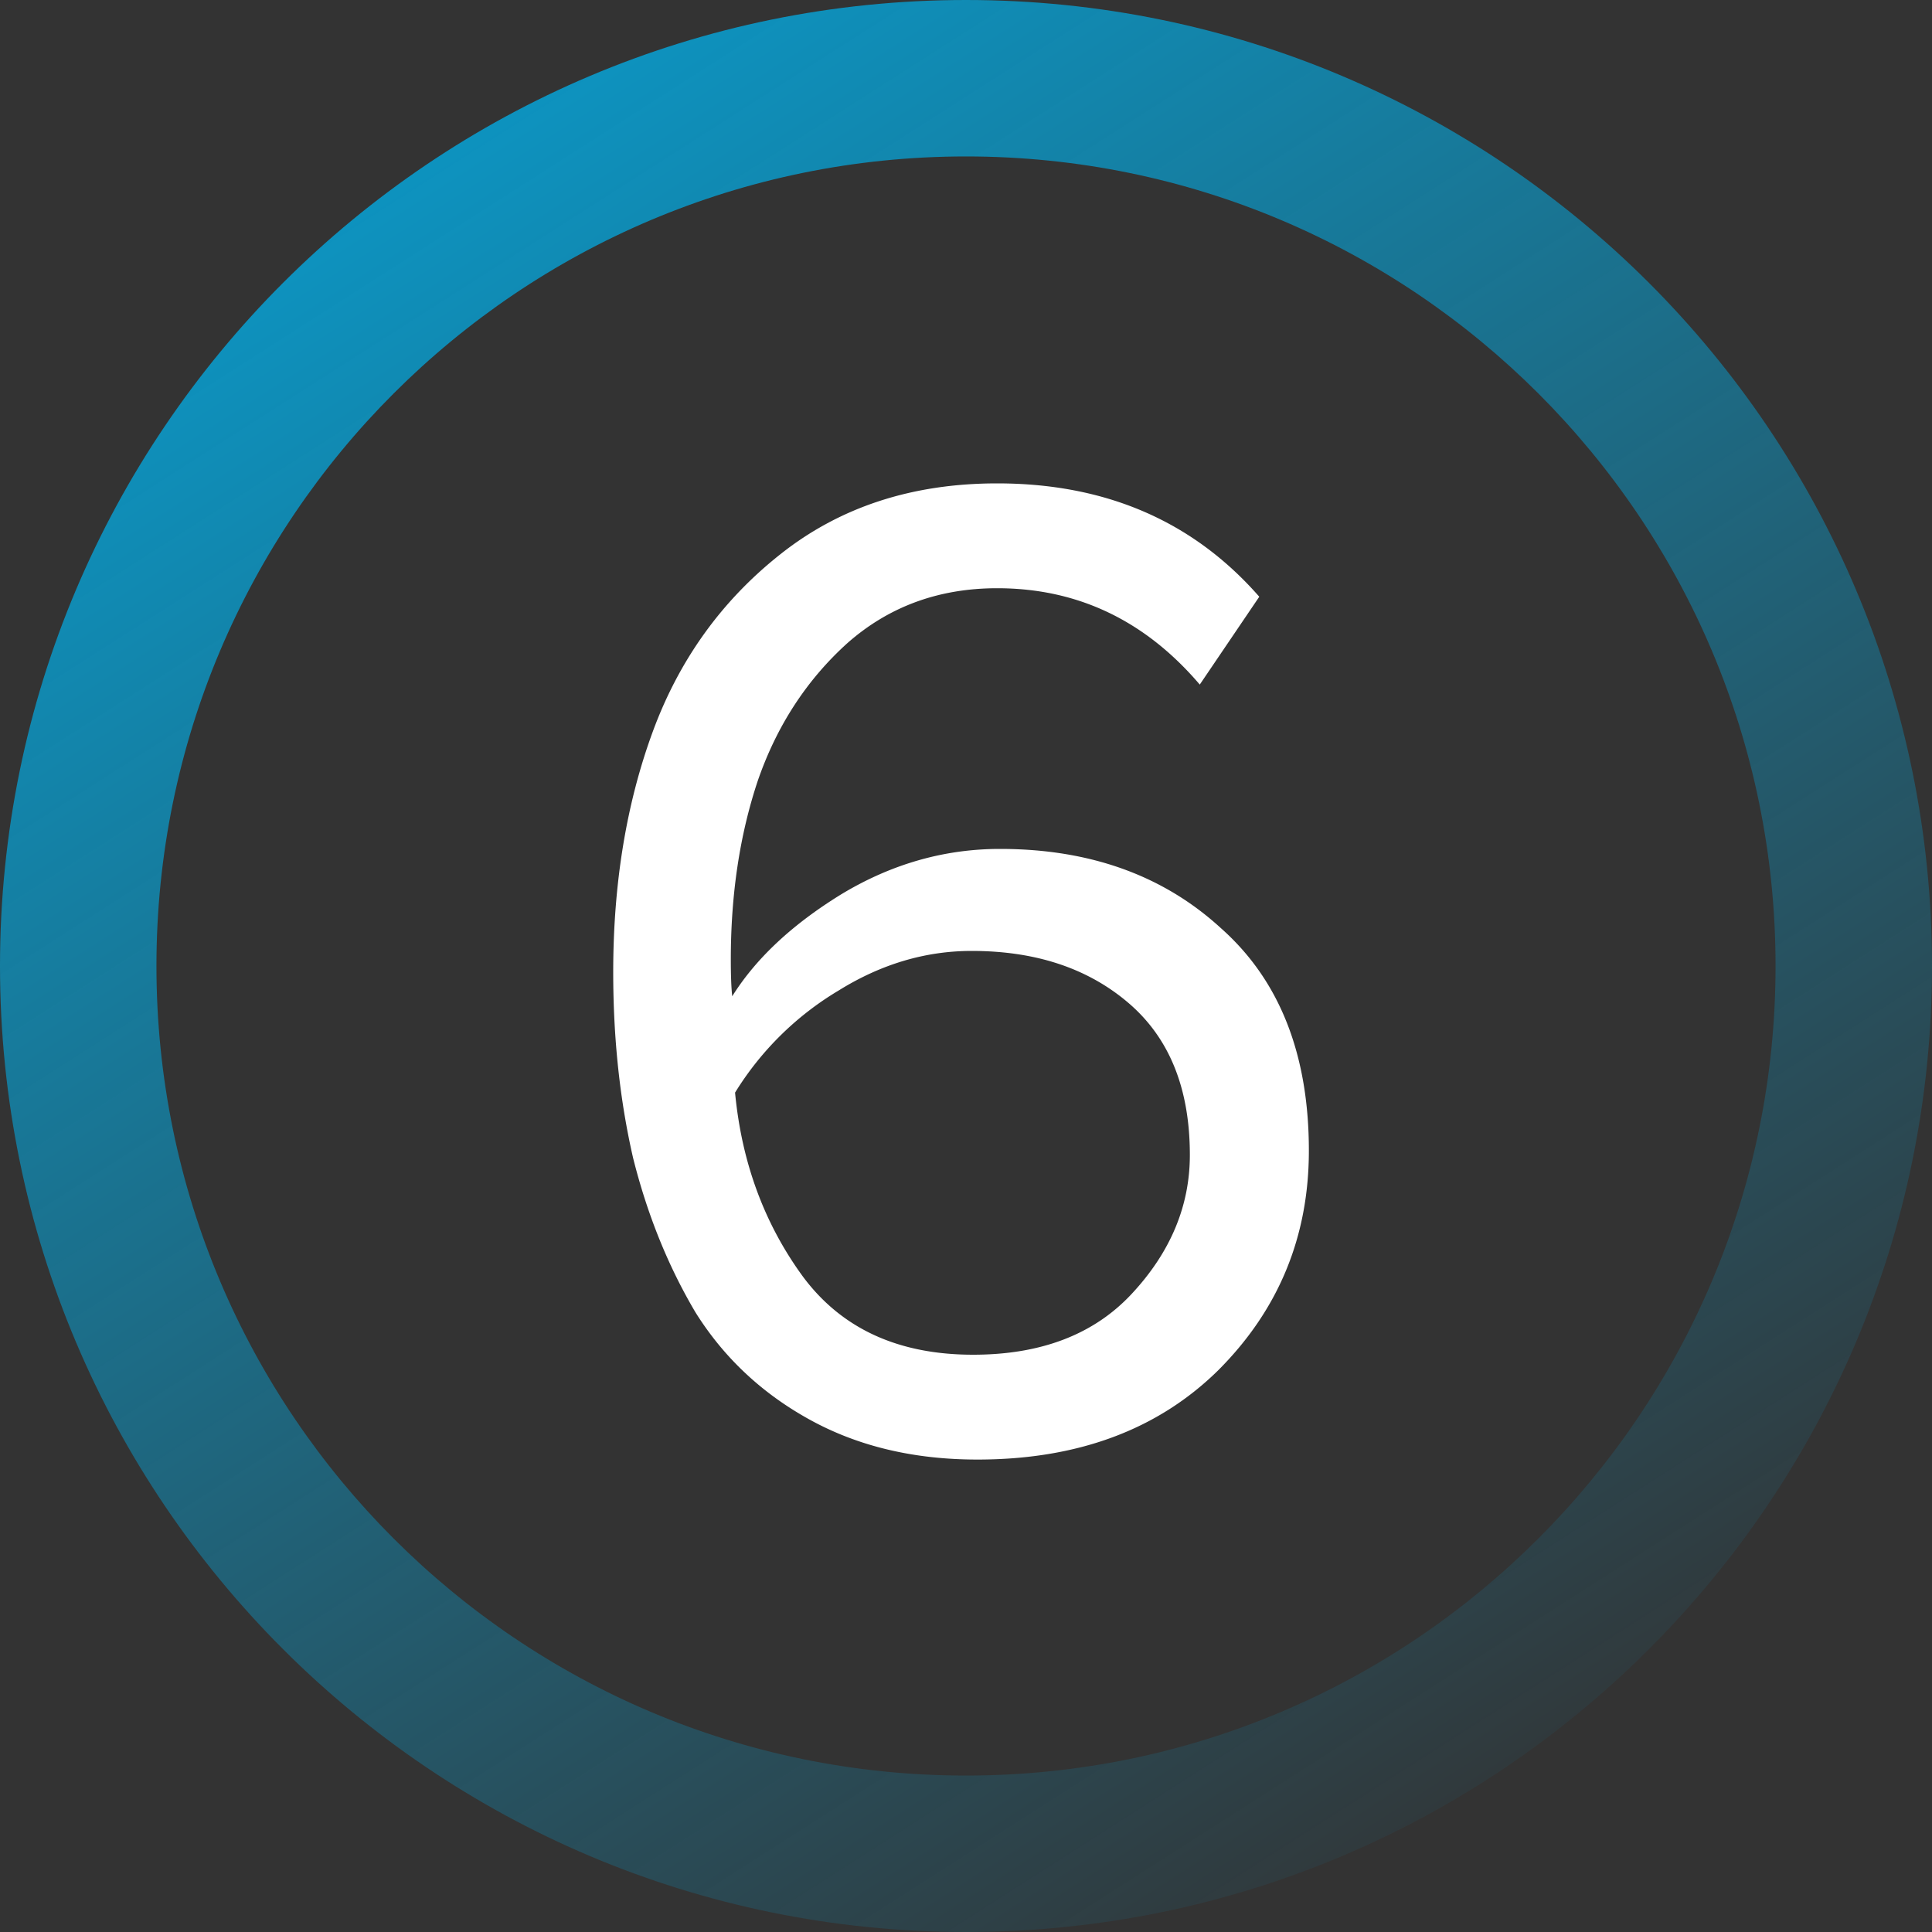
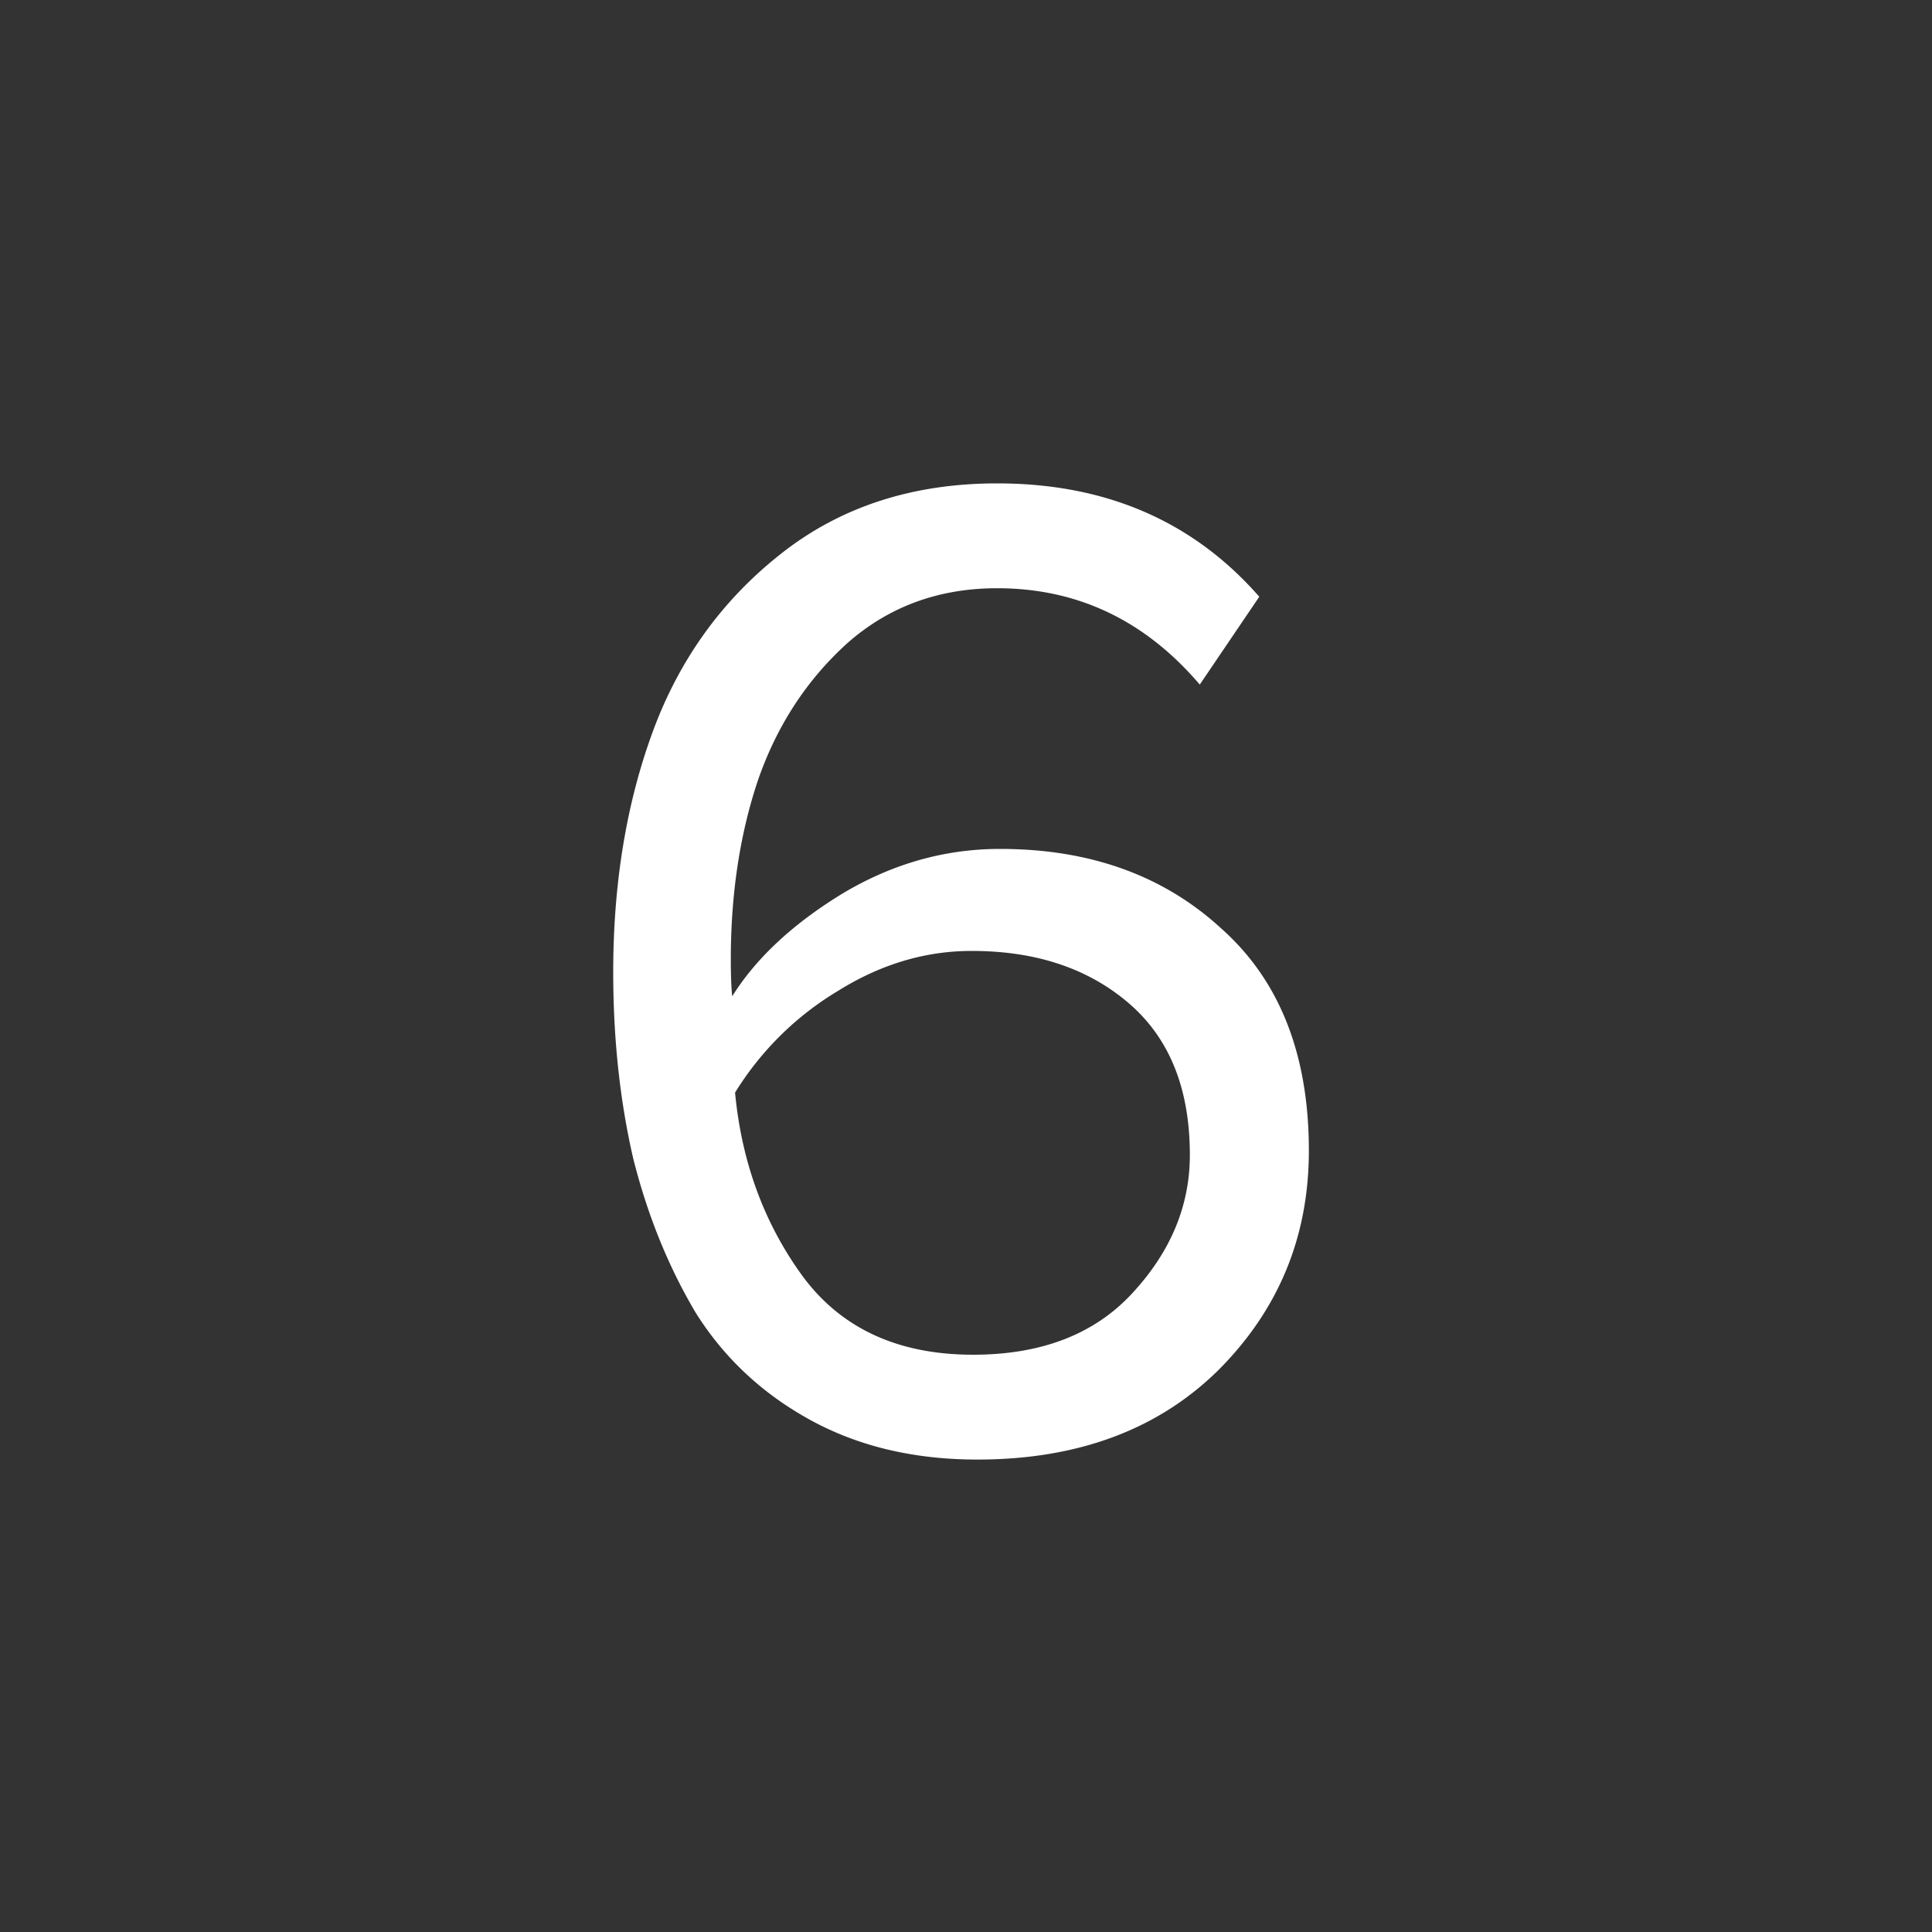
<svg xmlns="http://www.w3.org/2000/svg" width="75" height="75" fill="none">
  <rect width="100%" height="100%" fill="#333333" stroke="none" />
-   <path d="M75 37.5C75 58.21 58.21 75 37.5 75S0 58.21 0 37.5 16.79 0 37.5 0 75 16.79 75 37.5zm-68.927 0c0 17.357 14.07 31.427 31.427 31.427S68.927 54.857 68.927 37.5 54.857 6.073 37.5 6.073 6.073 20.143 6.073 37.5z" fill="url(#paint0_linear_897_196)" />
  <path d="M37.94 56.66c-2.457 0-4.62-.513-6.49-1.54-1.87-1.027-3.355-2.42-4.455-4.18-1.063-1.797-1.87-3.795-2.42-5.995-.513-2.237-.77-4.638-.77-7.205 0-3.447.513-6.563 1.54-9.35 1.027-2.787 2.677-5.078 4.95-6.875 2.31-1.833 5.115-2.75 8.415-2.75 4.217 0 7.608 1.467 10.175 4.4l-2.31 3.41c-2.127-2.493-4.748-3.74-7.865-3.74-2.273 0-4.217.715-5.83 2.145-1.577 1.43-2.732 3.208-3.465 5.335-.697 2.09-1.045 4.4-1.045 6.93 0 .623.018 1.1.055 1.43.917-1.467 2.328-2.787 4.235-3.96 1.943-1.173 3.997-1.76 6.16-1.76 3.483 0 6.343 1.027 8.58 3.08 2.273 2.017 3.41 4.895 3.41 8.635 0 3.337-1.173 6.178-3.52 8.525-2.347 2.31-5.463 3.465-9.35 3.465zm-.165-4.07c2.64 0 4.693-.788 6.16-2.365 1.503-1.613 2.255-3.41 2.255-5.39 0-2.567-.788-4.528-2.365-5.885-1.577-1.357-3.612-2.035-6.105-2.035-1.797 0-3.52.513-5.17 1.54a11.85 11.85 0 00-4.015 3.96c.257 2.713 1.137 5.097 2.64 7.15 1.503 2.017 3.703 3.025 6.6 3.025z" fill="#fff" />
  <defs>
    <linearGradient id="paint0_linear_897_196" x1="0" y1="-16.5" x2="58.5" y2="75" gradientUnits="userSpaceOnUse">
      <stop stop-color="#00B4F0" />
      <stop offset="1" stop-color="#00B4F0" stop-opacity="0" />
    </linearGradient>
  </defs>
</svg>